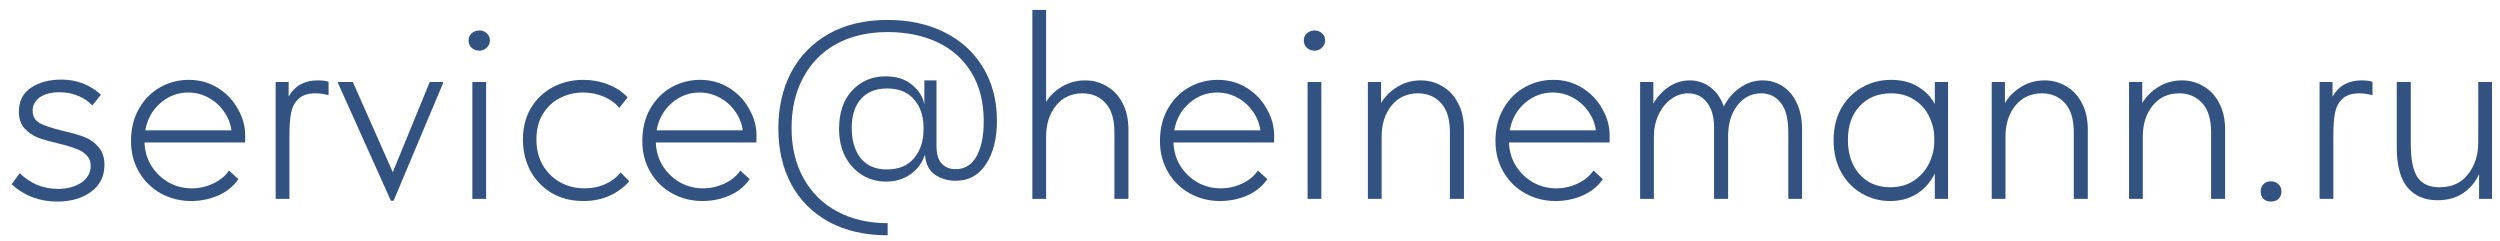
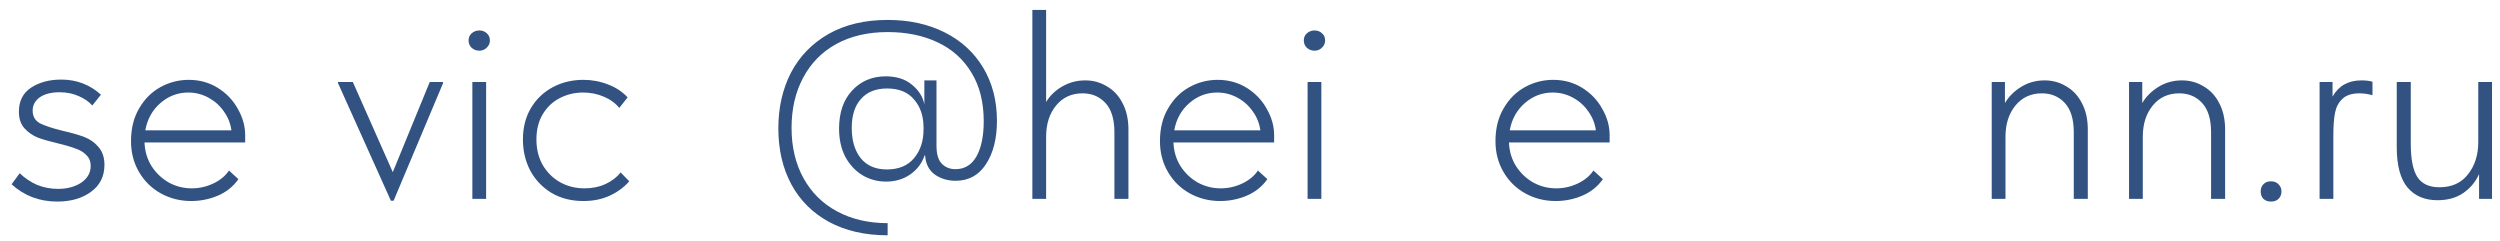
<svg xmlns="http://www.w3.org/2000/svg" width="176" height="17" viewBox="0 0 176 17" fill="none">
  <path d="M0.817 12.974L1.387 12.195C1.742 12.537 2.147 12.809 2.603 13.012C3.072 13.202 3.566 13.297 4.085 13.297C4.731 13.297 5.276 13.151 5.719 12.86C6.162 12.556 6.384 12.163 6.384 11.682C6.384 11.365 6.283 11.112 6.08 10.922C5.89 10.719 5.643 10.567 5.339 10.466C5.048 10.352 4.642 10.232 4.123 10.105C3.528 9.966 3.04 9.826 2.66 9.687C2.293 9.535 1.976 9.313 1.71 9.022C1.457 8.731 1.33 8.344 1.33 7.863C1.33 7.116 1.615 6.552 2.185 6.172C2.768 5.792 3.477 5.602 4.313 5.602C5.39 5.602 6.321 5.957 7.106 6.666L6.498 7.426C6.245 7.147 5.922 6.926 5.529 6.761C5.136 6.584 4.693 6.495 4.199 6.495C3.604 6.495 3.135 6.615 2.793 6.856C2.464 7.097 2.299 7.407 2.299 7.787C2.299 8.192 2.47 8.49 2.812 8.68C3.167 8.857 3.705 9.035 4.427 9.212C5.048 9.351 5.554 9.497 5.947 9.649C6.34 9.801 6.669 10.035 6.935 10.352C7.214 10.669 7.353 11.087 7.353 11.606C7.353 12.417 7.036 13.05 6.403 13.506C5.782 13.962 4.991 14.19 4.028 14.19C2.774 14.19 1.704 13.785 0.817 12.974Z" fill="#325382" />
  <path d="M17.26 10.029H10.173C10.198 10.662 10.37 11.226 10.686 11.72C11.003 12.201 11.408 12.581 11.902 12.86C12.396 13.126 12.928 13.259 13.498 13.259C14.03 13.259 14.537 13.145 15.018 12.917C15.499 12.689 15.867 12.385 16.12 12.005L16.785 12.613C16.418 13.132 15.937 13.519 15.341 13.772C14.746 14.025 14.119 14.152 13.46 14.152C12.688 14.152 11.978 13.975 11.332 13.62C10.686 13.265 10.173 12.765 9.793 12.119C9.413 11.473 9.223 10.745 9.223 9.934C9.223 9.047 9.413 8.281 9.793 7.635C10.173 6.976 10.674 6.476 11.294 6.134C11.915 5.792 12.58 5.621 13.289 5.621C14.049 5.621 14.733 5.811 15.341 6.191C15.949 6.571 16.418 7.065 16.747 7.673C17.089 8.268 17.26 8.883 17.26 9.516V10.029ZM10.23 9.174H16.291C16.228 8.693 16.05 8.249 15.759 7.844C15.48 7.439 15.12 7.116 14.676 6.875C14.233 6.634 13.758 6.514 13.251 6.514C12.517 6.514 11.864 6.761 11.294 7.255C10.724 7.749 10.37 8.389 10.23 9.174Z" fill="#325382" />
-   <path d="M23.131 5.754V6.704C22.814 6.615 22.511 6.571 22.219 6.571C21.674 6.571 21.269 6.704 21.003 6.97C20.737 7.223 20.566 7.553 20.49 7.958C20.414 8.363 20.376 8.889 20.376 9.535V14H19.407V5.773H20.319V6.799C20.75 6.039 21.427 5.659 22.352 5.659C22.669 5.659 22.928 5.691 23.131 5.754Z" fill="#325382" />
  <path d="M27.652 12.119L30.255 5.773H31.186V5.868L27.709 14.133H27.519L23.795 5.849V5.773H24.84L27.652 12.119Z" fill="#325382" />
  <path d="M34.223 14H33.254V5.773H34.223V14ZM32.988 2.847C32.988 2.644 33.057 2.48 33.197 2.353C33.349 2.214 33.532 2.144 33.748 2.144C33.963 2.144 34.141 2.214 34.28 2.353C34.419 2.48 34.489 2.644 34.489 2.847C34.489 3.05 34.413 3.221 34.261 3.36C34.121 3.499 33.95 3.569 33.748 3.569C33.532 3.569 33.349 3.499 33.197 3.36C33.057 3.221 32.988 3.05 32.988 2.847Z" fill="#325382" />
  <path d="M36.814 9.82C36.814 8.971 37.004 8.23 37.384 7.597C37.764 6.964 38.277 6.476 38.923 6.134C39.569 5.792 40.285 5.621 41.07 5.621C41.678 5.621 42.254 5.729 42.799 5.944C43.344 6.147 43.806 6.451 44.186 6.856L43.597 7.597C43.318 7.255 42.951 6.989 42.495 6.799C42.039 6.609 41.558 6.514 41.051 6.514C40.456 6.514 39.905 6.647 39.398 6.913C38.904 7.166 38.505 7.546 38.201 8.053C37.91 8.547 37.764 9.136 37.764 9.82C37.764 10.491 37.91 11.087 38.201 11.606C38.505 12.125 38.91 12.531 39.417 12.822C39.936 13.113 40.513 13.259 41.146 13.259C41.691 13.259 42.185 13.158 42.628 12.955C43.071 12.752 43.426 12.48 43.692 12.138L44.3 12.765C43.933 13.183 43.477 13.519 42.932 13.772C42.387 14.025 41.767 14.152 41.07 14.152C40.221 14.152 39.474 13.962 38.828 13.582C38.182 13.189 37.682 12.664 37.327 12.005C36.985 11.346 36.814 10.618 36.814 9.82Z" fill="#325382" />
-   <path d="M53.256 10.029H46.169C46.195 10.662 46.366 11.226 46.682 11.72C46.999 12.201 47.404 12.581 47.898 12.86C48.392 13.126 48.924 13.259 49.494 13.259C50.026 13.259 50.533 13.145 51.014 12.917C51.496 12.689 51.863 12.385 52.116 12.005L52.781 12.613C52.414 13.132 51.933 13.519 51.337 13.772C50.742 14.025 50.115 14.152 49.456 14.152C48.684 14.152 47.974 13.975 47.328 13.62C46.682 13.265 46.169 12.765 45.789 12.119C45.409 11.473 45.219 10.745 45.219 9.934C45.219 9.047 45.409 8.281 45.789 7.635C46.169 6.976 46.67 6.476 47.29 6.134C47.911 5.792 48.576 5.621 49.285 5.621C50.045 5.621 50.729 5.811 51.337 6.191C51.945 6.571 52.414 7.065 52.743 7.673C53.085 8.268 53.256 8.883 53.256 9.516V10.029ZM46.226 9.174H52.287C52.224 8.693 52.047 8.249 51.755 7.844C51.477 7.439 51.116 7.116 50.672 6.875C50.229 6.634 49.754 6.514 49.247 6.514C48.513 6.514 47.86 6.761 47.29 7.255C46.72 7.749 46.366 8.389 46.226 9.174Z" fill="#325382" />
  <path d="M70.185 8.509C70.185 9.763 69.926 10.783 69.406 11.568C68.9 12.341 68.19 12.727 67.278 12.727C66.721 12.727 66.233 12.581 65.815 12.29C65.397 11.986 65.169 11.543 65.131 10.96L65.093 10.941C64.903 11.498 64.561 11.948 64.067 12.29C63.586 12.619 63.022 12.784 62.376 12.784C61.768 12.784 61.211 12.632 60.704 12.328C60.21 12.024 59.811 11.593 59.507 11.036C59.216 10.466 59.07 9.807 59.07 9.06C59.07 7.933 59.374 7.04 59.982 6.381C60.603 5.71 61.395 5.374 62.357 5.374C63.117 5.374 63.732 5.57 64.2 5.963C64.682 6.356 64.973 6.818 65.074 7.35V5.659H65.929V10.257C65.929 10.852 66.056 11.277 66.309 11.53C66.563 11.783 66.879 11.91 67.259 11.91C67.905 11.91 68.399 11.612 68.741 11.017C69.083 10.409 69.254 9.579 69.254 8.528C69.254 7.198 68.969 6.064 68.399 5.127C67.829 4.177 67.031 3.461 66.005 2.98C64.992 2.499 63.82 2.258 62.49 2.258C61.11 2.258 59.906 2.537 58.88 3.094C57.867 3.651 57.088 4.443 56.543 5.469C55.999 6.482 55.726 7.66 55.726 9.003C55.726 10.346 56.005 11.524 56.562 12.537C57.12 13.55 57.905 14.329 58.918 14.874C59.944 15.431 61.135 15.71 62.49 15.71V16.565C60.894 16.565 59.514 16.248 58.348 15.615C57.196 14.982 56.315 14.101 55.707 12.974C55.099 11.834 54.795 10.523 54.795 9.041C54.795 7.572 55.093 6.261 55.688 5.108C56.296 3.955 57.177 3.05 58.329 2.391C59.495 1.732 60.882 1.403 62.49 1.403C63.998 1.403 65.334 1.694 66.499 2.277C67.665 2.86 68.57 3.689 69.216 4.766C69.862 5.843 70.185 7.09 70.185 8.509ZM65.017 9.117V8.984C65.017 8.173 64.796 7.515 64.352 7.008C63.922 6.489 63.288 6.229 62.452 6.229C61.654 6.229 61.04 6.476 60.609 6.97C60.179 7.451 59.963 8.129 59.963 9.003C59.963 9.89 60.172 10.599 60.59 11.131C61.021 11.663 61.635 11.929 62.433 11.929C63.269 11.929 63.909 11.663 64.352 11.131C64.796 10.599 65.017 9.928 65.017 9.117Z" fill="#325382" />
  <path d="M79.442 9.117V14H78.454V9.307C78.454 8.395 78.245 7.711 77.827 7.255C77.409 6.799 76.87 6.571 76.212 6.571C75.439 6.571 74.818 6.856 74.35 7.426C73.881 7.996 73.647 8.731 73.647 9.63V14H72.678V0.7H73.647V7.179C73.913 6.736 74.286 6.375 74.768 6.096C75.262 5.805 75.806 5.659 76.402 5.659C76.959 5.659 77.466 5.798 77.922 6.077C78.39 6.343 78.758 6.736 79.024 7.255C79.302 7.774 79.442 8.395 79.442 9.117Z" fill="#325382" />
  <path d="M89.698 10.029H82.611C82.636 10.662 82.807 11.226 83.124 11.72C83.44 12.201 83.846 12.581 84.34 12.86C84.834 13.126 85.366 13.259 85.936 13.259C86.468 13.259 86.974 13.145 87.456 12.917C87.937 12.689 88.304 12.385 88.558 12.005L89.223 12.613C88.855 13.132 88.374 13.519 87.779 13.772C87.183 14.025 86.556 14.152 85.898 14.152C85.125 14.152 84.416 13.975 83.77 13.62C83.124 13.265 82.611 12.765 82.231 12.119C81.851 11.473 81.661 10.745 81.661 9.934C81.661 9.047 81.851 8.281 82.231 7.635C82.611 6.976 83.111 6.476 83.732 6.134C84.352 5.792 85.017 5.621 85.727 5.621C86.487 5.621 87.171 5.811 87.779 6.191C88.387 6.571 88.855 7.065 89.185 7.673C89.527 8.268 89.698 8.883 89.698 9.516V10.029ZM82.668 9.174H88.729C88.665 8.693 88.488 8.249 88.197 7.844C87.918 7.439 87.557 7.116 87.114 6.875C86.67 6.634 86.195 6.514 85.689 6.514C84.954 6.514 84.302 6.761 83.732 7.255C83.162 7.749 82.807 8.389 82.668 9.174Z" fill="#325382" />
  <path d="M93.023 14H92.054V5.773H93.023V14ZM91.788 2.847C91.788 2.644 91.857 2.48 91.997 2.353C92.149 2.214 92.332 2.144 92.548 2.144C92.763 2.144 92.94 2.214 93.08 2.353C93.219 2.48 93.289 2.644 93.289 2.847C93.289 3.05 93.213 3.221 93.061 3.36C92.921 3.499 92.75 3.569 92.548 3.569C92.332 3.569 92.149 3.499 91.997 3.36C91.857 3.221 91.788 3.05 91.788 2.847Z" fill="#325382" />
-   <path d="M103.062 9.117V14H102.074V9.307C102.074 8.395 101.865 7.711 101.447 7.255C101.029 6.799 100.49 6.571 99.832 6.571C99.059 6.571 98.439 6.856 97.97 7.426C97.501 7.996 97.267 8.731 97.267 9.63V14H96.298V5.773H97.229V7.255C97.495 6.799 97.875 6.419 98.369 6.115C98.863 5.811 99.414 5.659 100.022 5.659C100.579 5.659 101.086 5.798 101.542 6.077C102.01 6.343 102.378 6.736 102.644 7.255C102.922 7.774 103.062 8.395 103.062 9.117Z" fill="#325382" />
  <path d="M113.318 10.029H106.231C106.256 10.662 106.427 11.226 106.744 11.72C107.06 12.201 107.466 12.581 107.96 12.86C108.454 13.126 108.986 13.259 109.556 13.259C110.088 13.259 110.594 13.145 111.076 12.917C111.557 12.689 111.924 12.385 112.178 12.005L112.843 12.613C112.475 13.132 111.994 13.519 111.399 13.772C110.803 14.025 110.176 14.152 109.518 14.152C108.745 14.152 108.036 13.975 107.39 13.62C106.744 13.265 106.231 12.765 105.851 12.119C105.471 11.473 105.281 10.745 105.281 9.934C105.281 9.047 105.471 8.281 105.851 7.635C106.231 6.976 106.731 6.476 107.352 6.134C107.972 5.792 108.637 5.621 109.347 5.621C110.107 5.621 110.791 5.811 111.399 6.191C112.007 6.571 112.475 7.065 112.805 7.673C113.147 8.268 113.318 8.883 113.318 9.516V10.029ZM106.288 9.174H112.349C112.285 8.693 112.108 8.249 111.817 7.844C111.538 7.439 111.177 7.116 110.734 6.875C110.29 6.634 109.815 6.514 109.309 6.514C108.574 6.514 107.922 6.761 107.352 7.255C106.782 7.749 106.427 8.389 106.288 9.174Z" fill="#325382" />
-   <path d="M126.865 9.079V14H125.896V9.326C125.896 8.363 125.718 7.667 125.364 7.236C125.009 6.793 124.553 6.571 123.996 6.571C123.312 6.571 122.748 6.856 122.305 7.426C121.874 7.996 121.659 8.718 121.659 9.592V14H120.671V9.003C120.671 8.218 120.5 7.616 120.158 7.198C119.828 6.78 119.391 6.571 118.847 6.571C118.403 6.571 117.998 6.71 117.631 6.989C117.263 7.255 116.972 7.622 116.757 8.091C116.541 8.547 116.434 9.06 116.434 9.63V14H115.465V5.773H116.396V7.293C116.674 6.812 117.035 6.419 117.479 6.115C117.935 5.811 118.429 5.659 118.961 5.659C119.505 5.659 119.993 5.824 120.424 6.153C120.854 6.482 121.165 6.932 121.355 7.502C121.621 6.97 121.994 6.533 122.476 6.191C122.97 5.836 123.508 5.659 124.091 5.659C124.597 5.659 125.06 5.792 125.478 6.058C125.908 6.324 126.244 6.717 126.485 7.236C126.738 7.755 126.865 8.37 126.865 9.079Z" fill="#325382" />
-   <path d="M136.211 5.773H137.142V14H136.211V12.214C135.92 12.809 135.502 13.284 134.957 13.639C134.413 13.981 133.779 14.152 133.057 14.152C132.361 14.152 131.708 13.981 131.1 13.639C130.492 13.297 130.005 12.803 129.637 12.157C129.27 11.511 129.086 10.751 129.086 9.877C129.086 9.016 129.264 8.268 129.618 7.635C129.986 6.989 130.473 6.495 131.081 6.153C131.702 5.798 132.386 5.621 133.133 5.621C133.868 5.621 134.495 5.779 135.014 6.096C135.546 6.413 135.945 6.824 136.211 7.331V5.773ZM136.173 9.953V9.744C136.173 9.199 136.053 8.686 135.812 8.205C135.584 7.711 135.236 7.318 134.767 7.027C134.311 6.723 133.76 6.571 133.114 6.571C132.215 6.571 131.487 6.869 130.929 7.464C130.372 8.047 130.093 8.845 130.093 9.858C130.093 10.846 130.366 11.65 130.91 12.271C131.455 12.879 132.177 13.183 133.076 13.183C133.722 13.183 134.28 13.025 134.748 12.708C135.217 12.391 135.572 11.986 135.812 11.492C136.053 10.985 136.173 10.472 136.173 9.953Z" fill="#325382" />
  <path d="M146.981 9.117V14H145.993V9.307C145.993 8.395 145.784 7.711 145.366 7.255C144.948 6.799 144.409 6.571 143.751 6.571C142.978 6.571 142.357 6.856 141.889 7.426C141.42 7.996 141.186 8.731 141.186 9.63V14H140.217V5.773H141.148V7.255C141.414 6.799 141.794 6.419 142.288 6.115C142.782 5.811 143.333 5.659 143.941 5.659C144.498 5.659 145.005 5.798 145.461 6.077C145.929 6.343 146.297 6.736 146.563 7.255C146.841 7.774 146.981 8.395 146.981 9.117Z" fill="#325382" />
  <path d="M156.648 9.117V14H155.66V9.307C155.66 8.395 155.451 7.711 155.033 7.255C154.615 6.799 154.076 6.571 153.418 6.571C152.645 6.571 152.024 6.856 151.556 7.426C151.087 7.996 150.853 8.731 150.853 9.63V14H149.884V5.773H150.815V7.255C151.081 6.799 151.461 6.419 151.955 6.115C152.449 5.811 153 5.659 153.608 5.659C154.165 5.659 154.672 5.798 155.128 6.077C155.596 6.343 155.964 6.736 156.23 7.255C156.508 7.774 156.648 8.395 156.648 9.117Z" fill="#325382" />
  <path d="M159.152 13.487C159.152 13.272 159.215 13.101 159.342 12.974C159.468 12.835 159.646 12.765 159.874 12.765C160.102 12.765 160.279 12.835 160.406 12.974C160.545 13.101 160.615 13.272 160.615 13.487C160.615 13.69 160.545 13.861 160.406 14C160.279 14.127 160.102 14.19 159.874 14.19C159.658 14.19 159.481 14.127 159.342 14C159.215 13.861 159.152 13.69 159.152 13.487Z" fill="#325382" />
  <path d="M167.023 5.754V6.704C166.706 6.615 166.402 6.571 166.111 6.571C165.566 6.571 165.161 6.704 164.895 6.97C164.629 7.223 164.458 7.553 164.382 7.958C164.306 8.363 164.268 8.889 164.268 9.535V14H163.299V5.773H164.211V6.799C164.641 6.039 165.319 5.659 166.244 5.659C166.56 5.659 166.82 5.691 167.023 5.754Z" fill="#325382" />
  <path d="M174.469 5.773H175.438V14H174.526V12.252C174.298 12.784 173.931 13.227 173.424 13.582C172.93 13.924 172.322 14.095 171.6 14.095C170.701 14.095 169.998 13.797 169.491 13.202C168.985 12.594 168.731 11.65 168.731 10.371V5.773H169.719V10.143C169.719 11.22 169.878 11.999 170.194 12.48C170.511 12.949 171.024 13.183 171.733 13.183C172.607 13.183 173.279 12.879 173.747 12.271C174.229 11.663 174.469 10.909 174.469 10.01V5.773Z" fill="#325382" />
</svg>